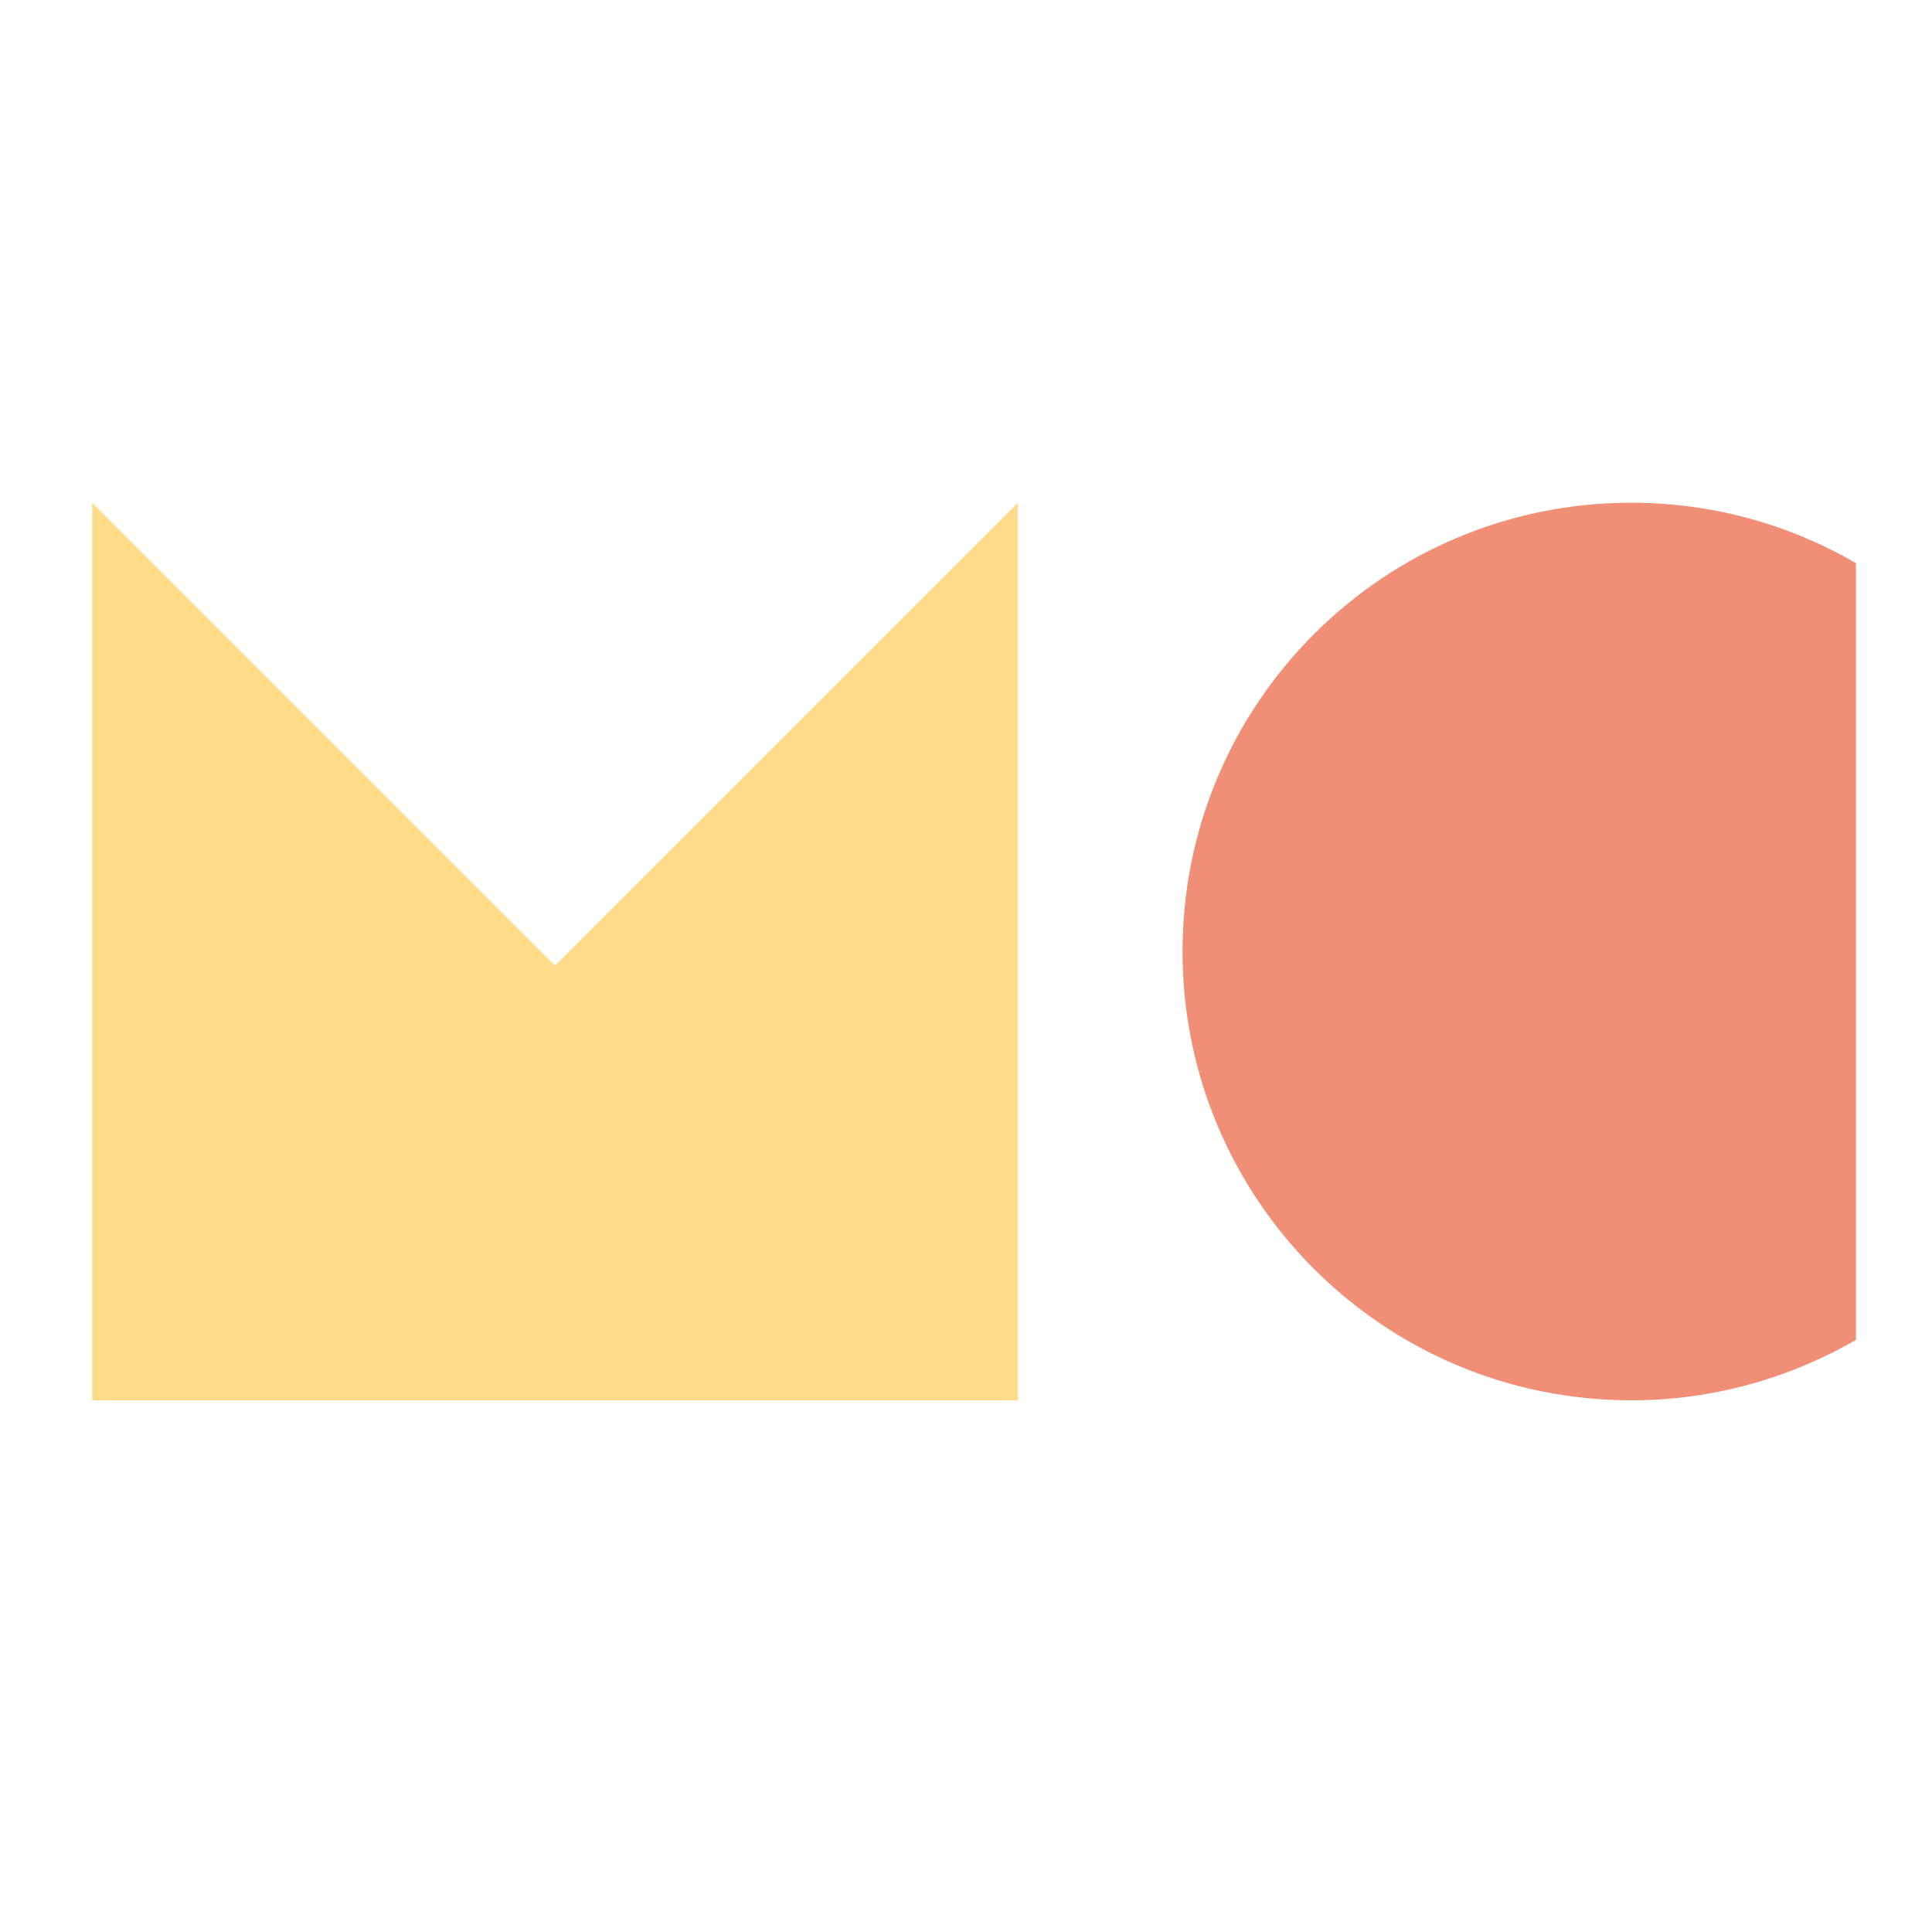
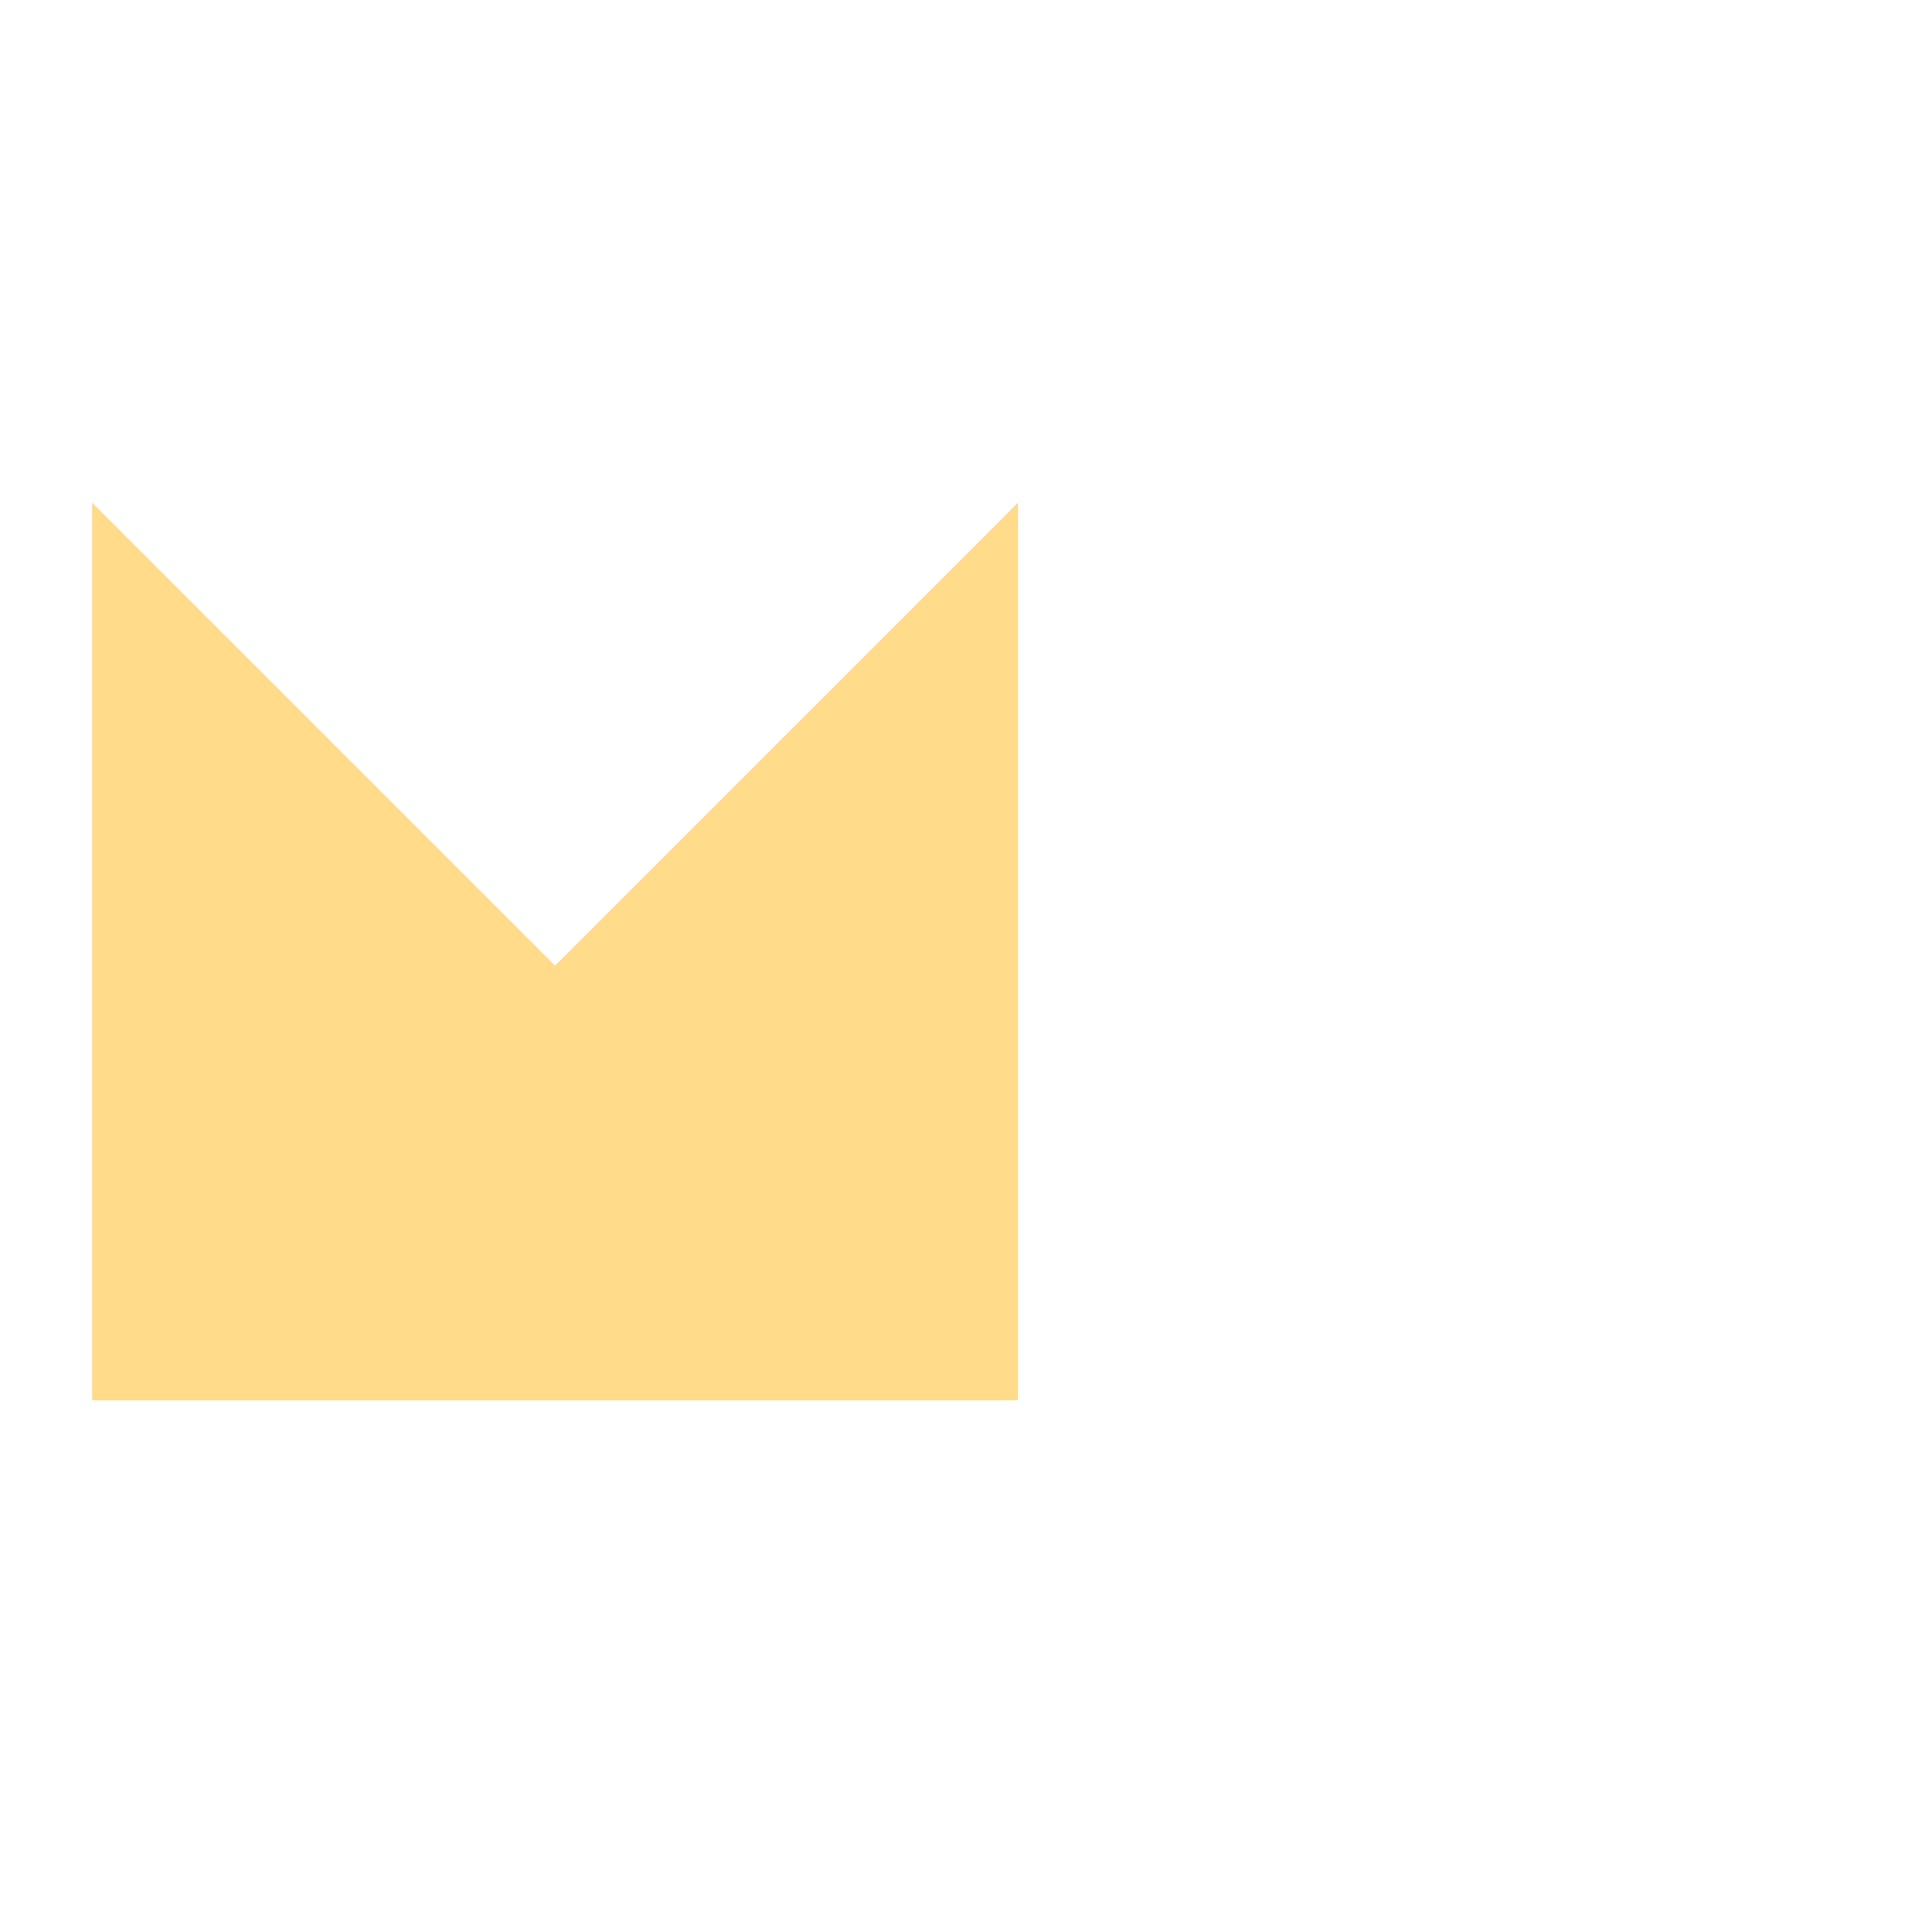
<svg xmlns="http://www.w3.org/2000/svg" version="1.1" width="48" height="48">
  <svg version="1.1" id="SvgjsSvg1001" x="0px" y="0px" viewBox="0 0 48 48" style="enable-background:new 0 0 48 48;" xml:space="preserve">
    <style type="text/css">
	.st0{fill-rule:evenodd;clip-rule:evenodd;fill:#FFDB8A;}
	.st1{fill-rule:evenodd;clip-rule:evenodd;fill:#F18E76;}
</style>
    <polygon class="st0" points="13.79,23.99 2.29,12.49 2.29,34.79 25.29,34.79 25.29,12.49 " />
-     <path class="st1" d="M46.11,13.99c-1.64-0.95-3.54-1.5-5.58-1.5c-6.16,0-11.15,4.99-11.15,11.15s4.99,11.15,11.15,11.15  c2.03,0,3.93-0.55,5.58-1.5V13.99z" />
  </svg>
  <style>@media (prefers-color-scheme: light) { :root { filter: none; } }
@media (prefers-color-scheme: dark) { :root { filter: none; } }
</style>
</svg>